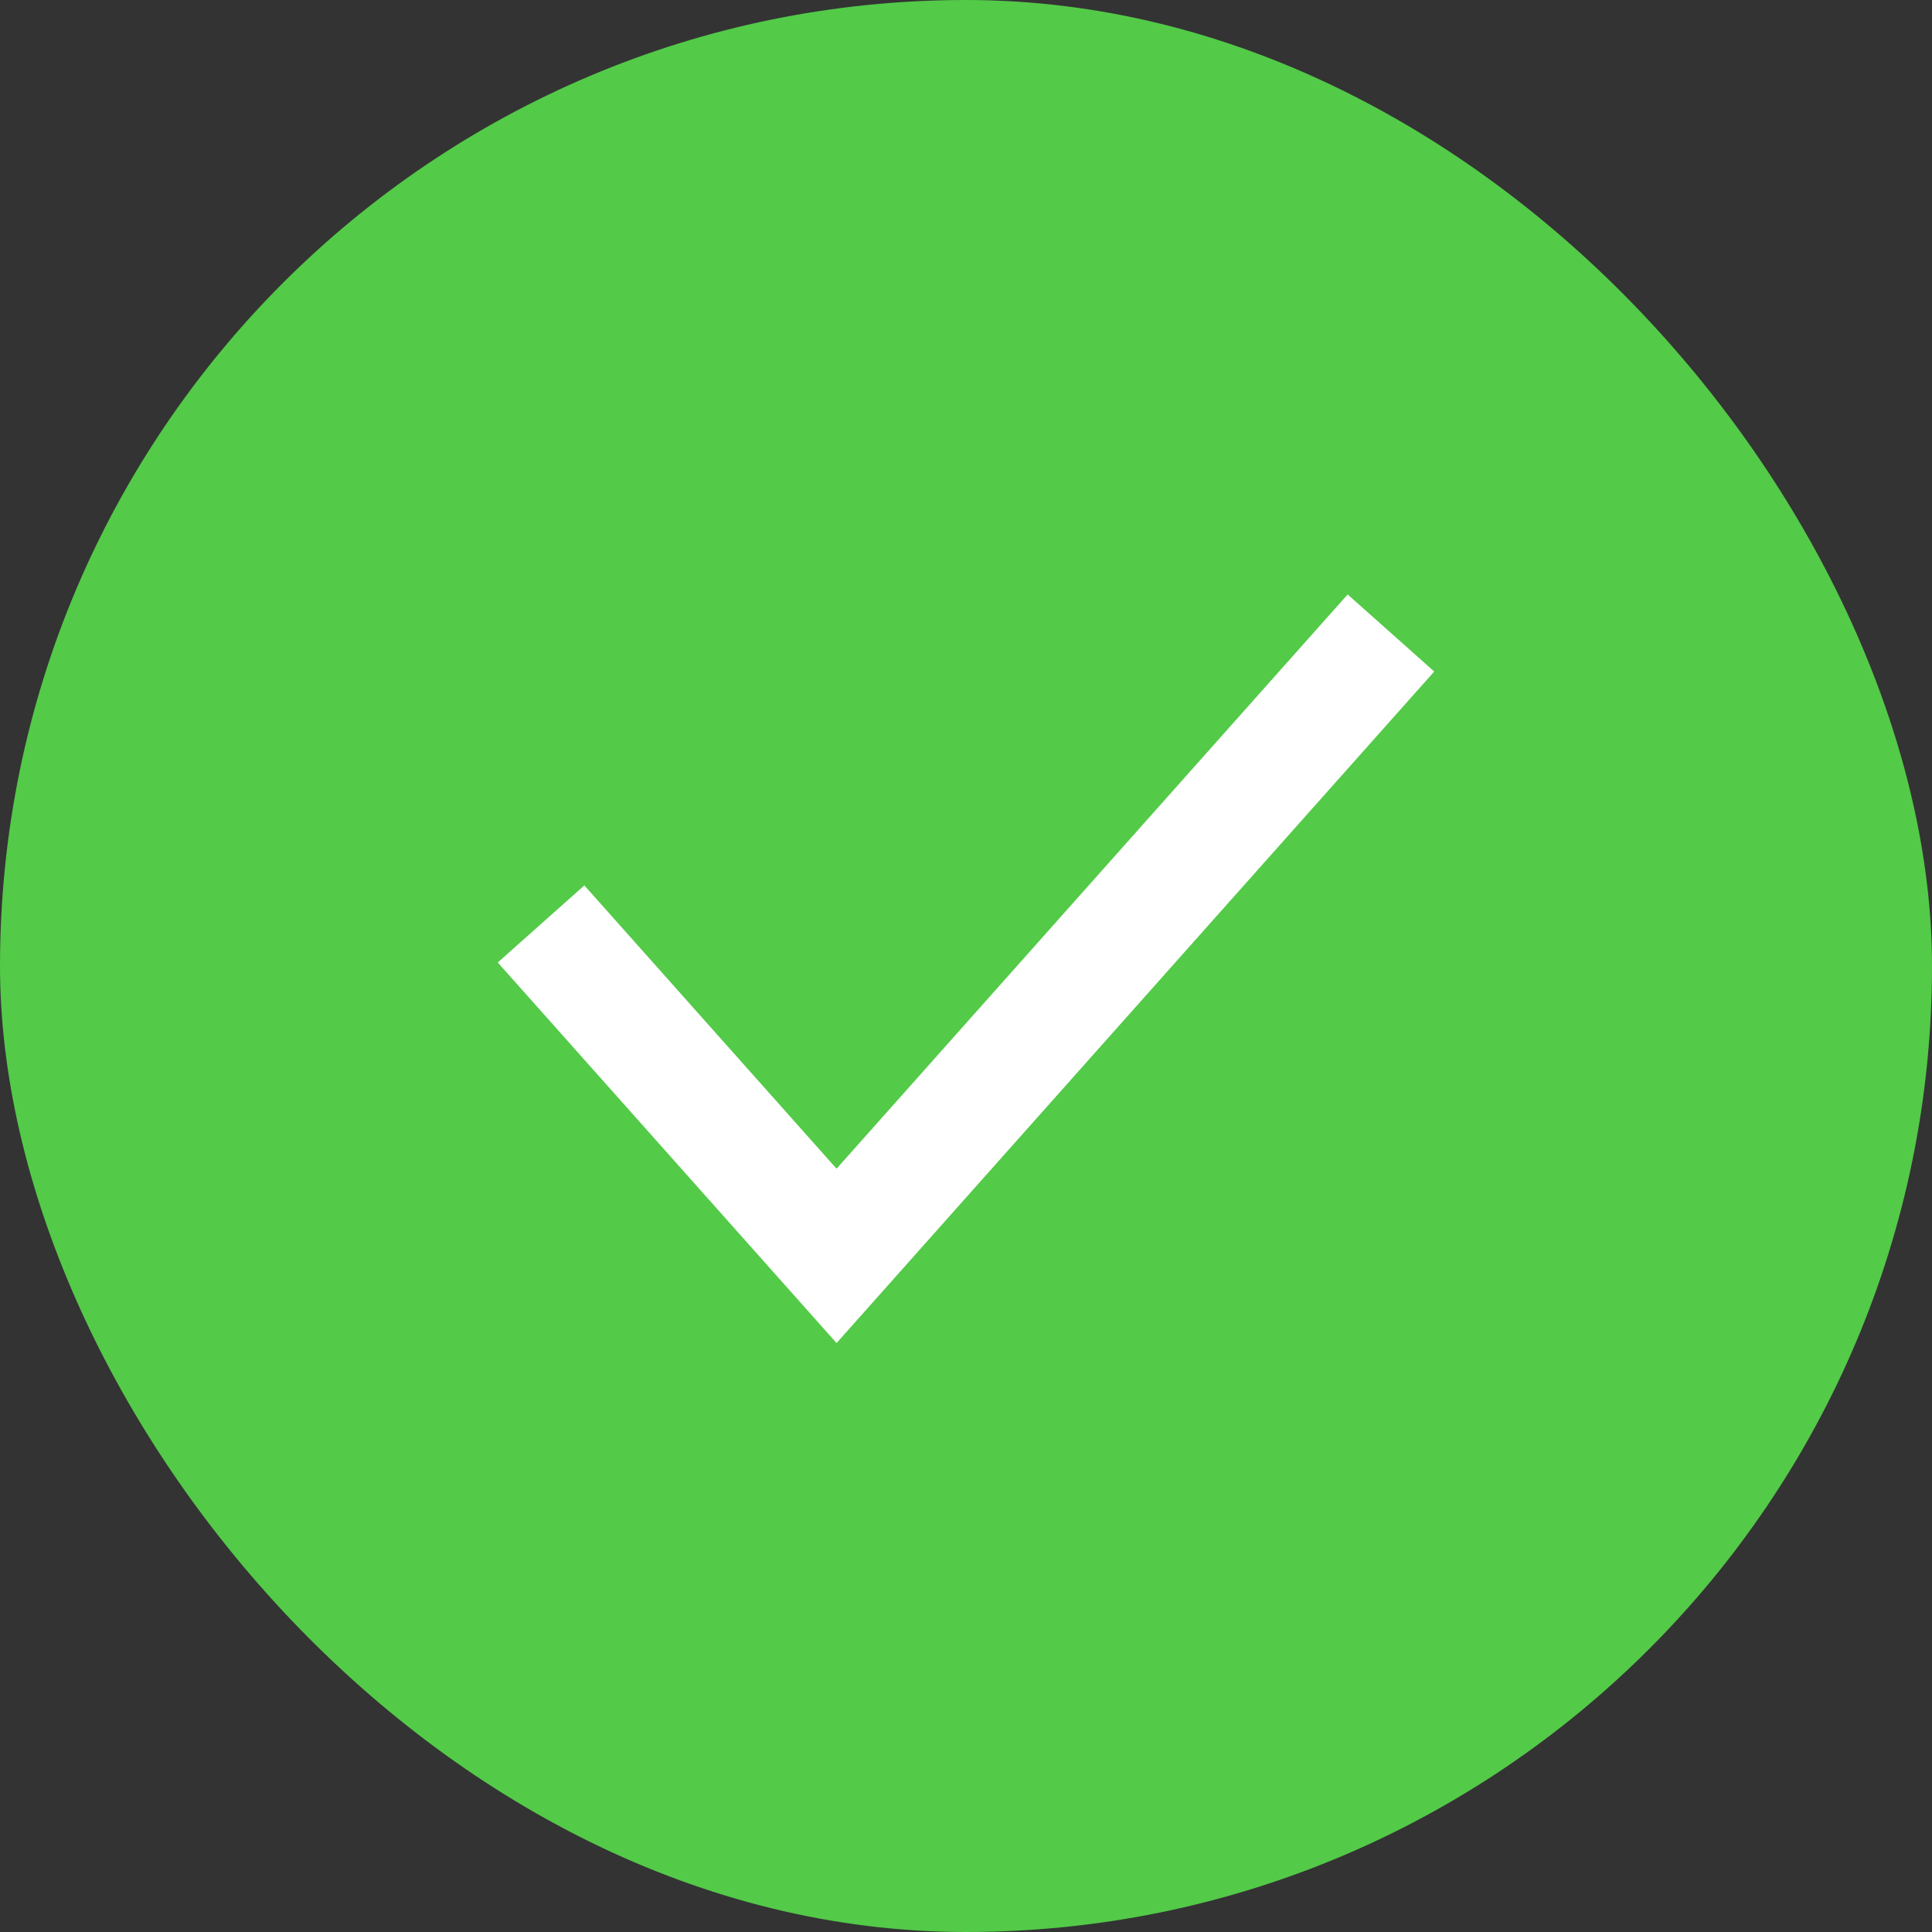
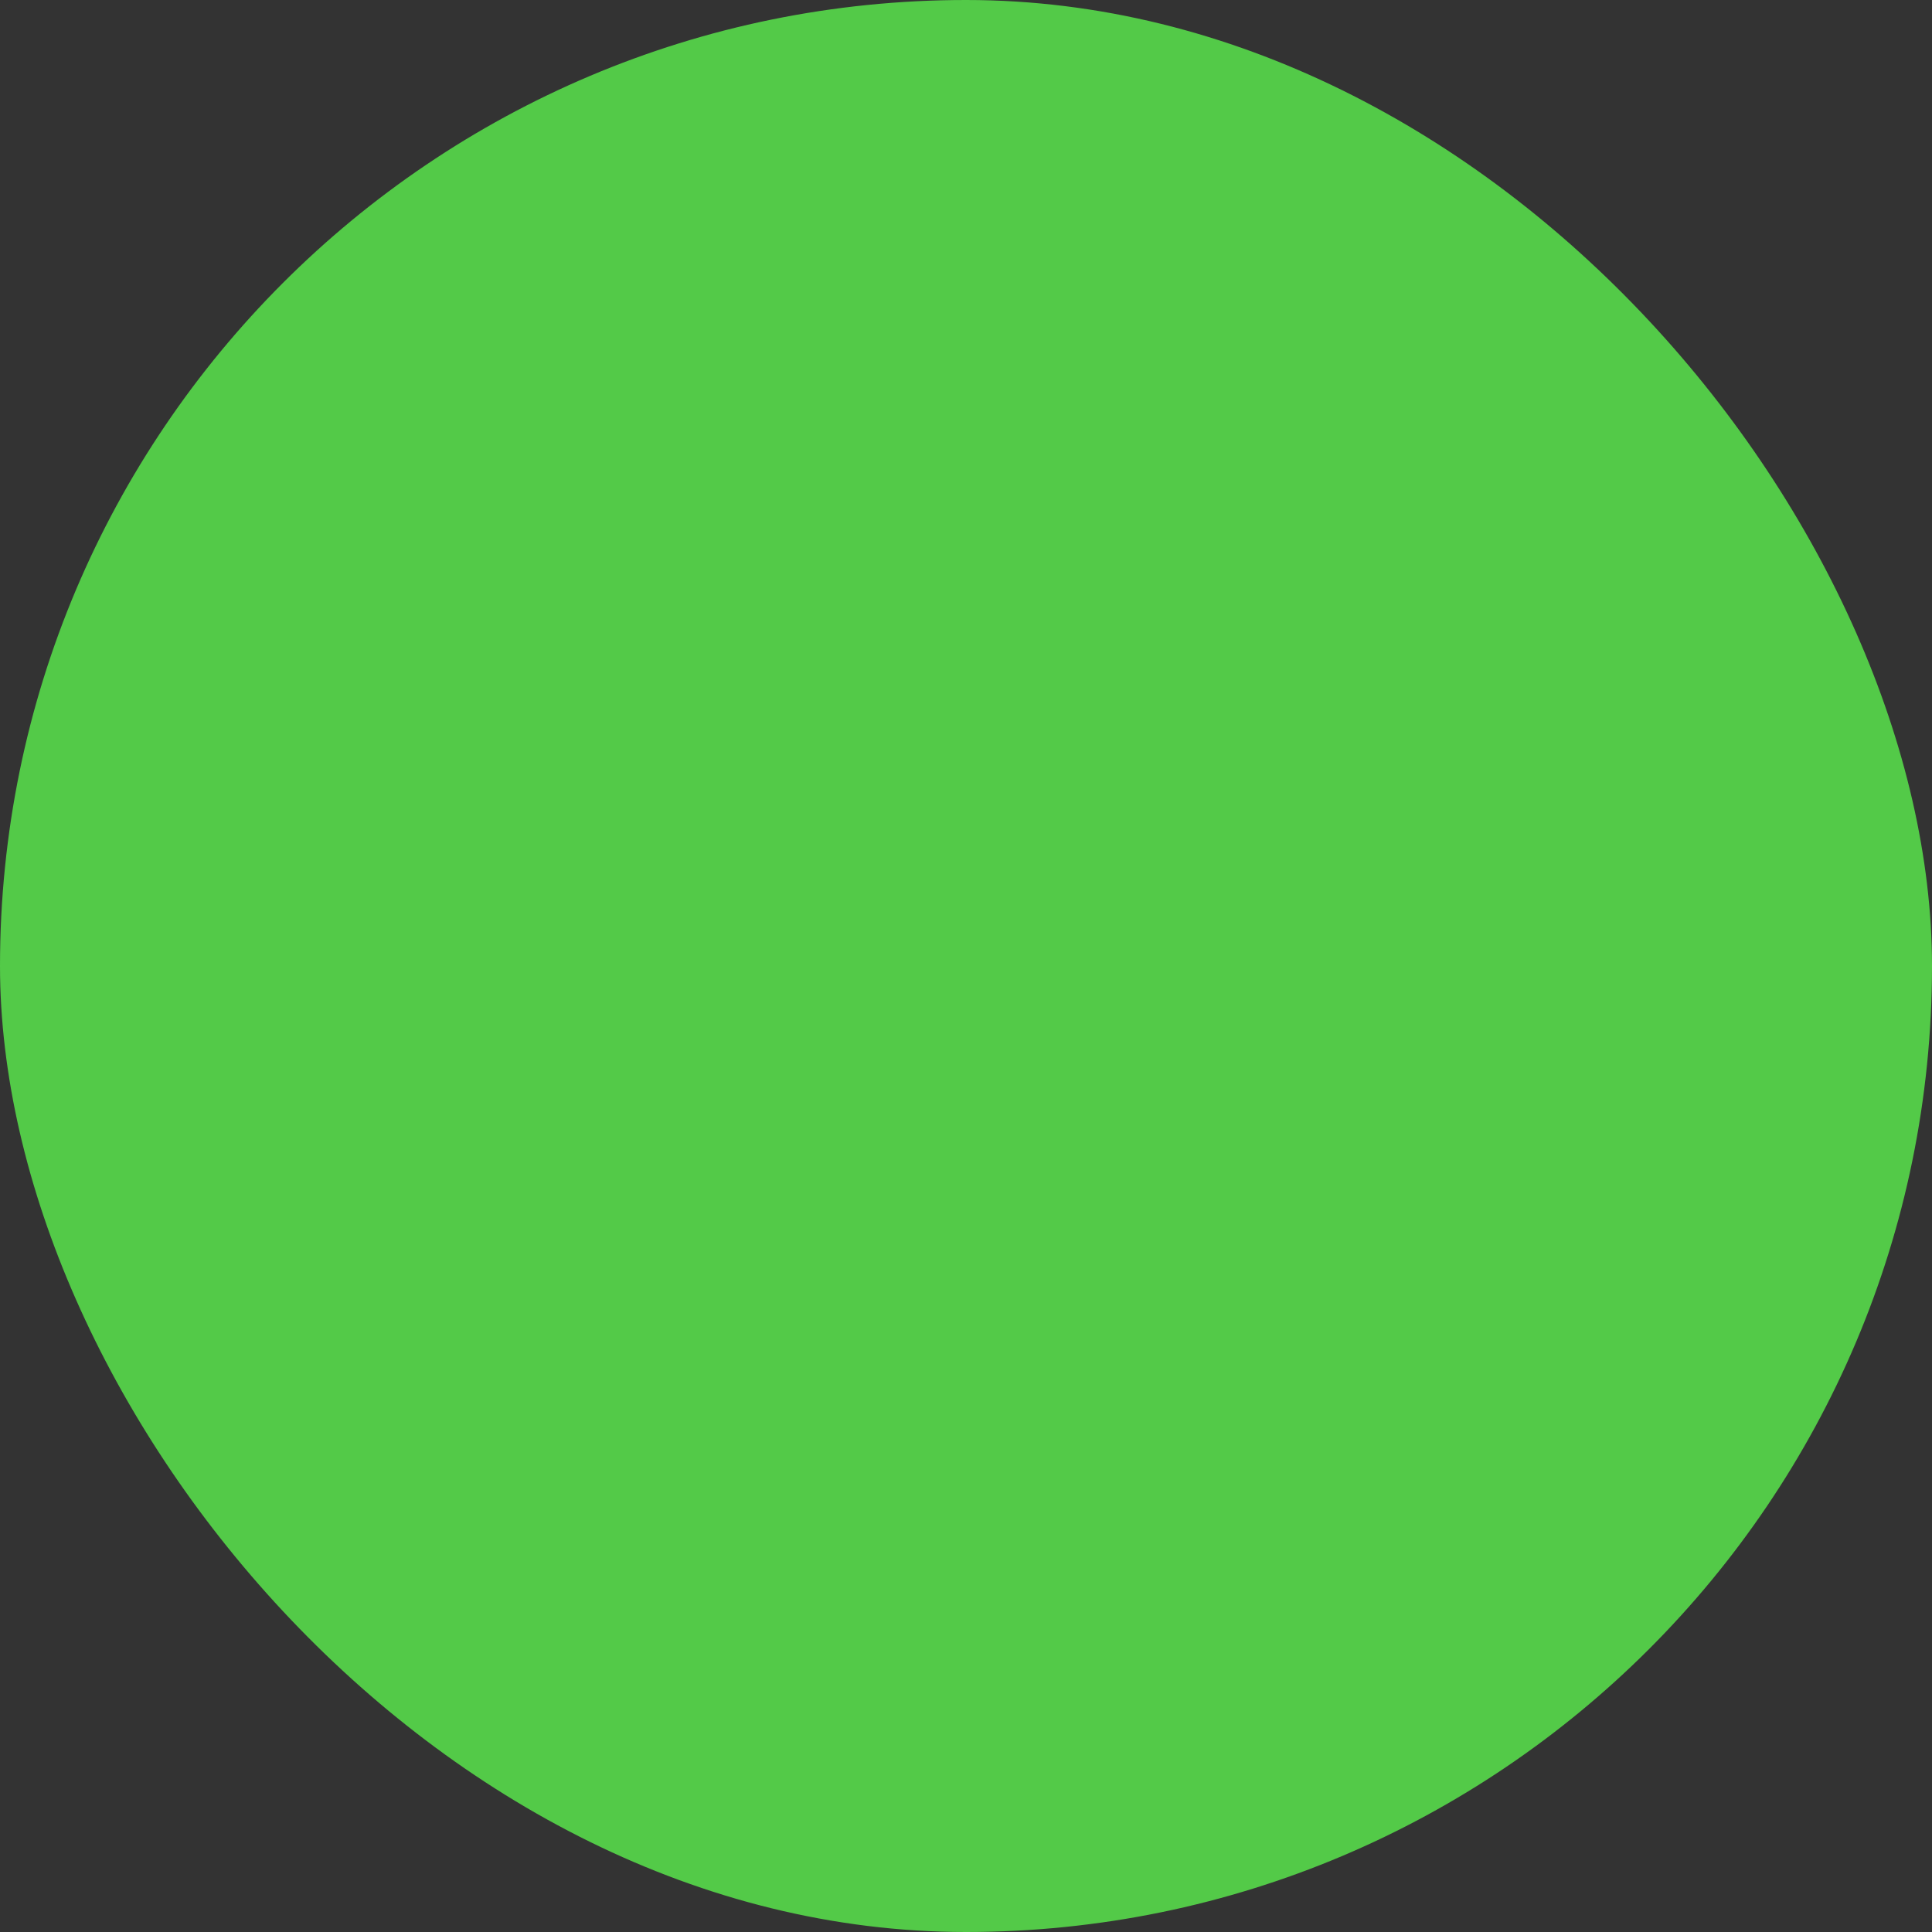
<svg xmlns="http://www.w3.org/2000/svg" width="25" height="25" viewBox="0 0 25 25" fill="none">
  <rect x="0" y="0" width="25" height="25" fill="#333333" stroke="none" />
  <rect width="25" height="25" rx="12.5" fill="#53CA48" />
-   <path d="M7.5 12.516L10.825 16.251L17.5 8.751" stroke="white" stroke-width="1.5" stroke-linecap="square" />
</svg>